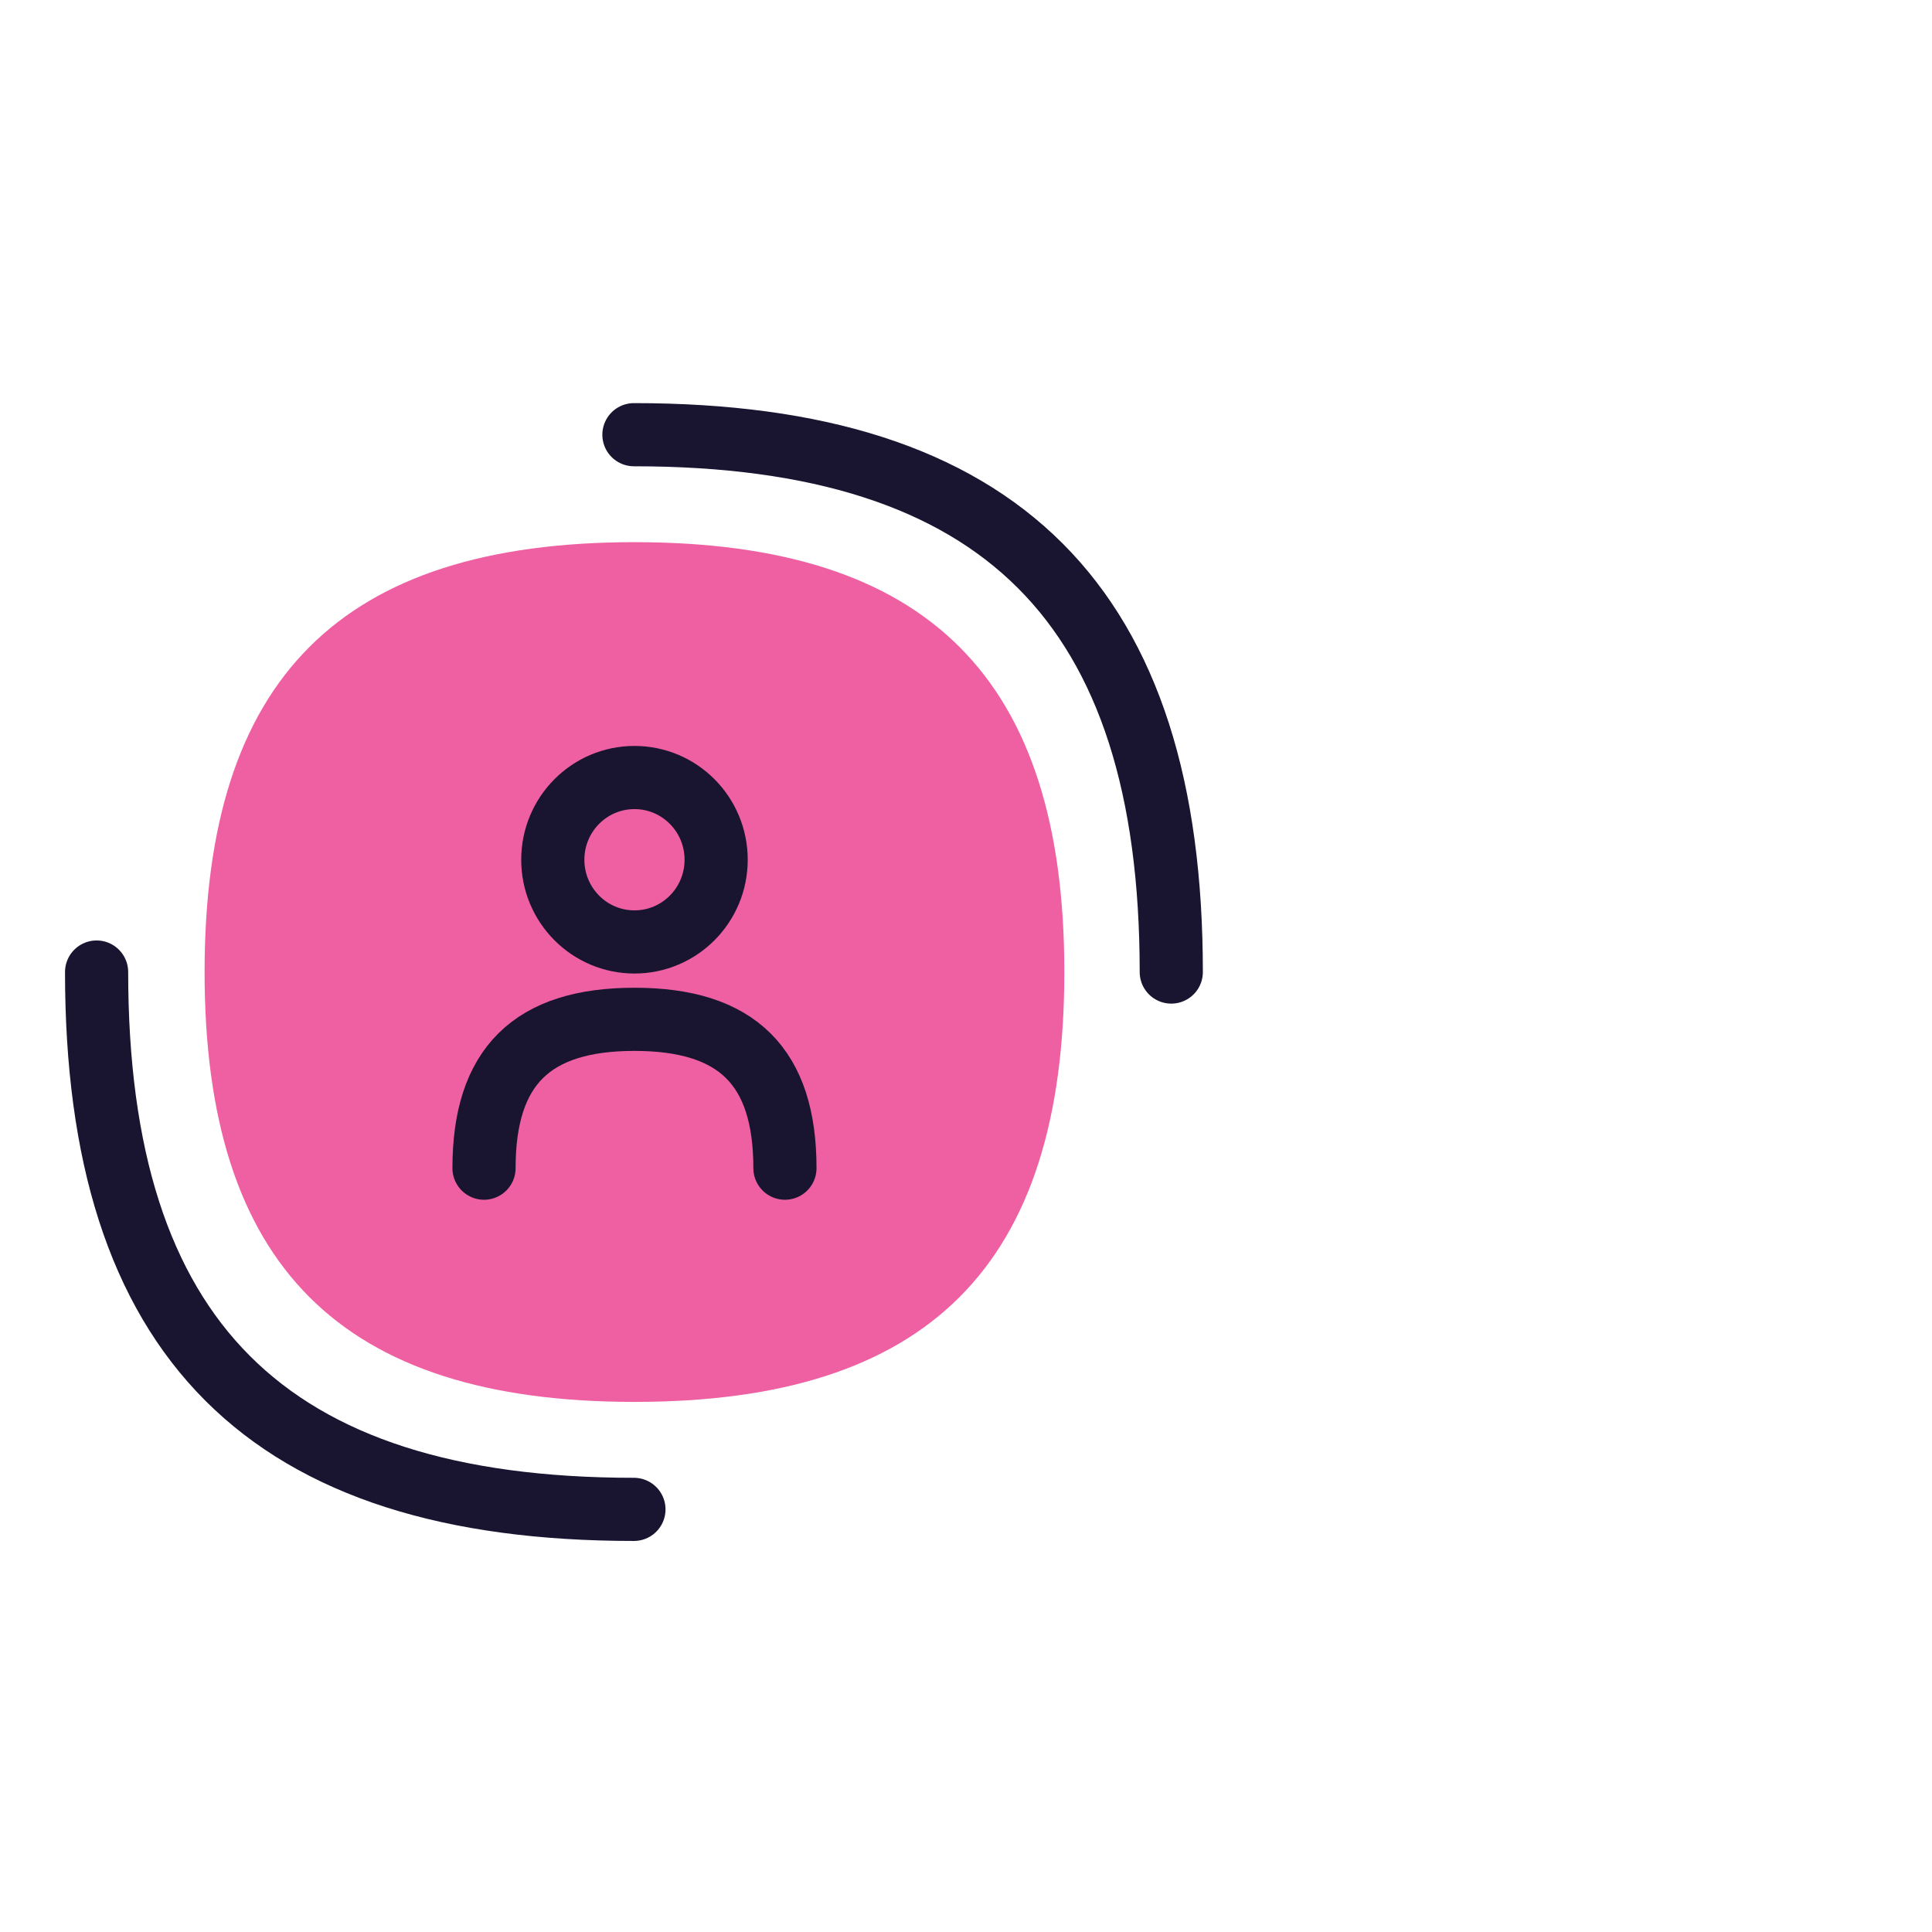
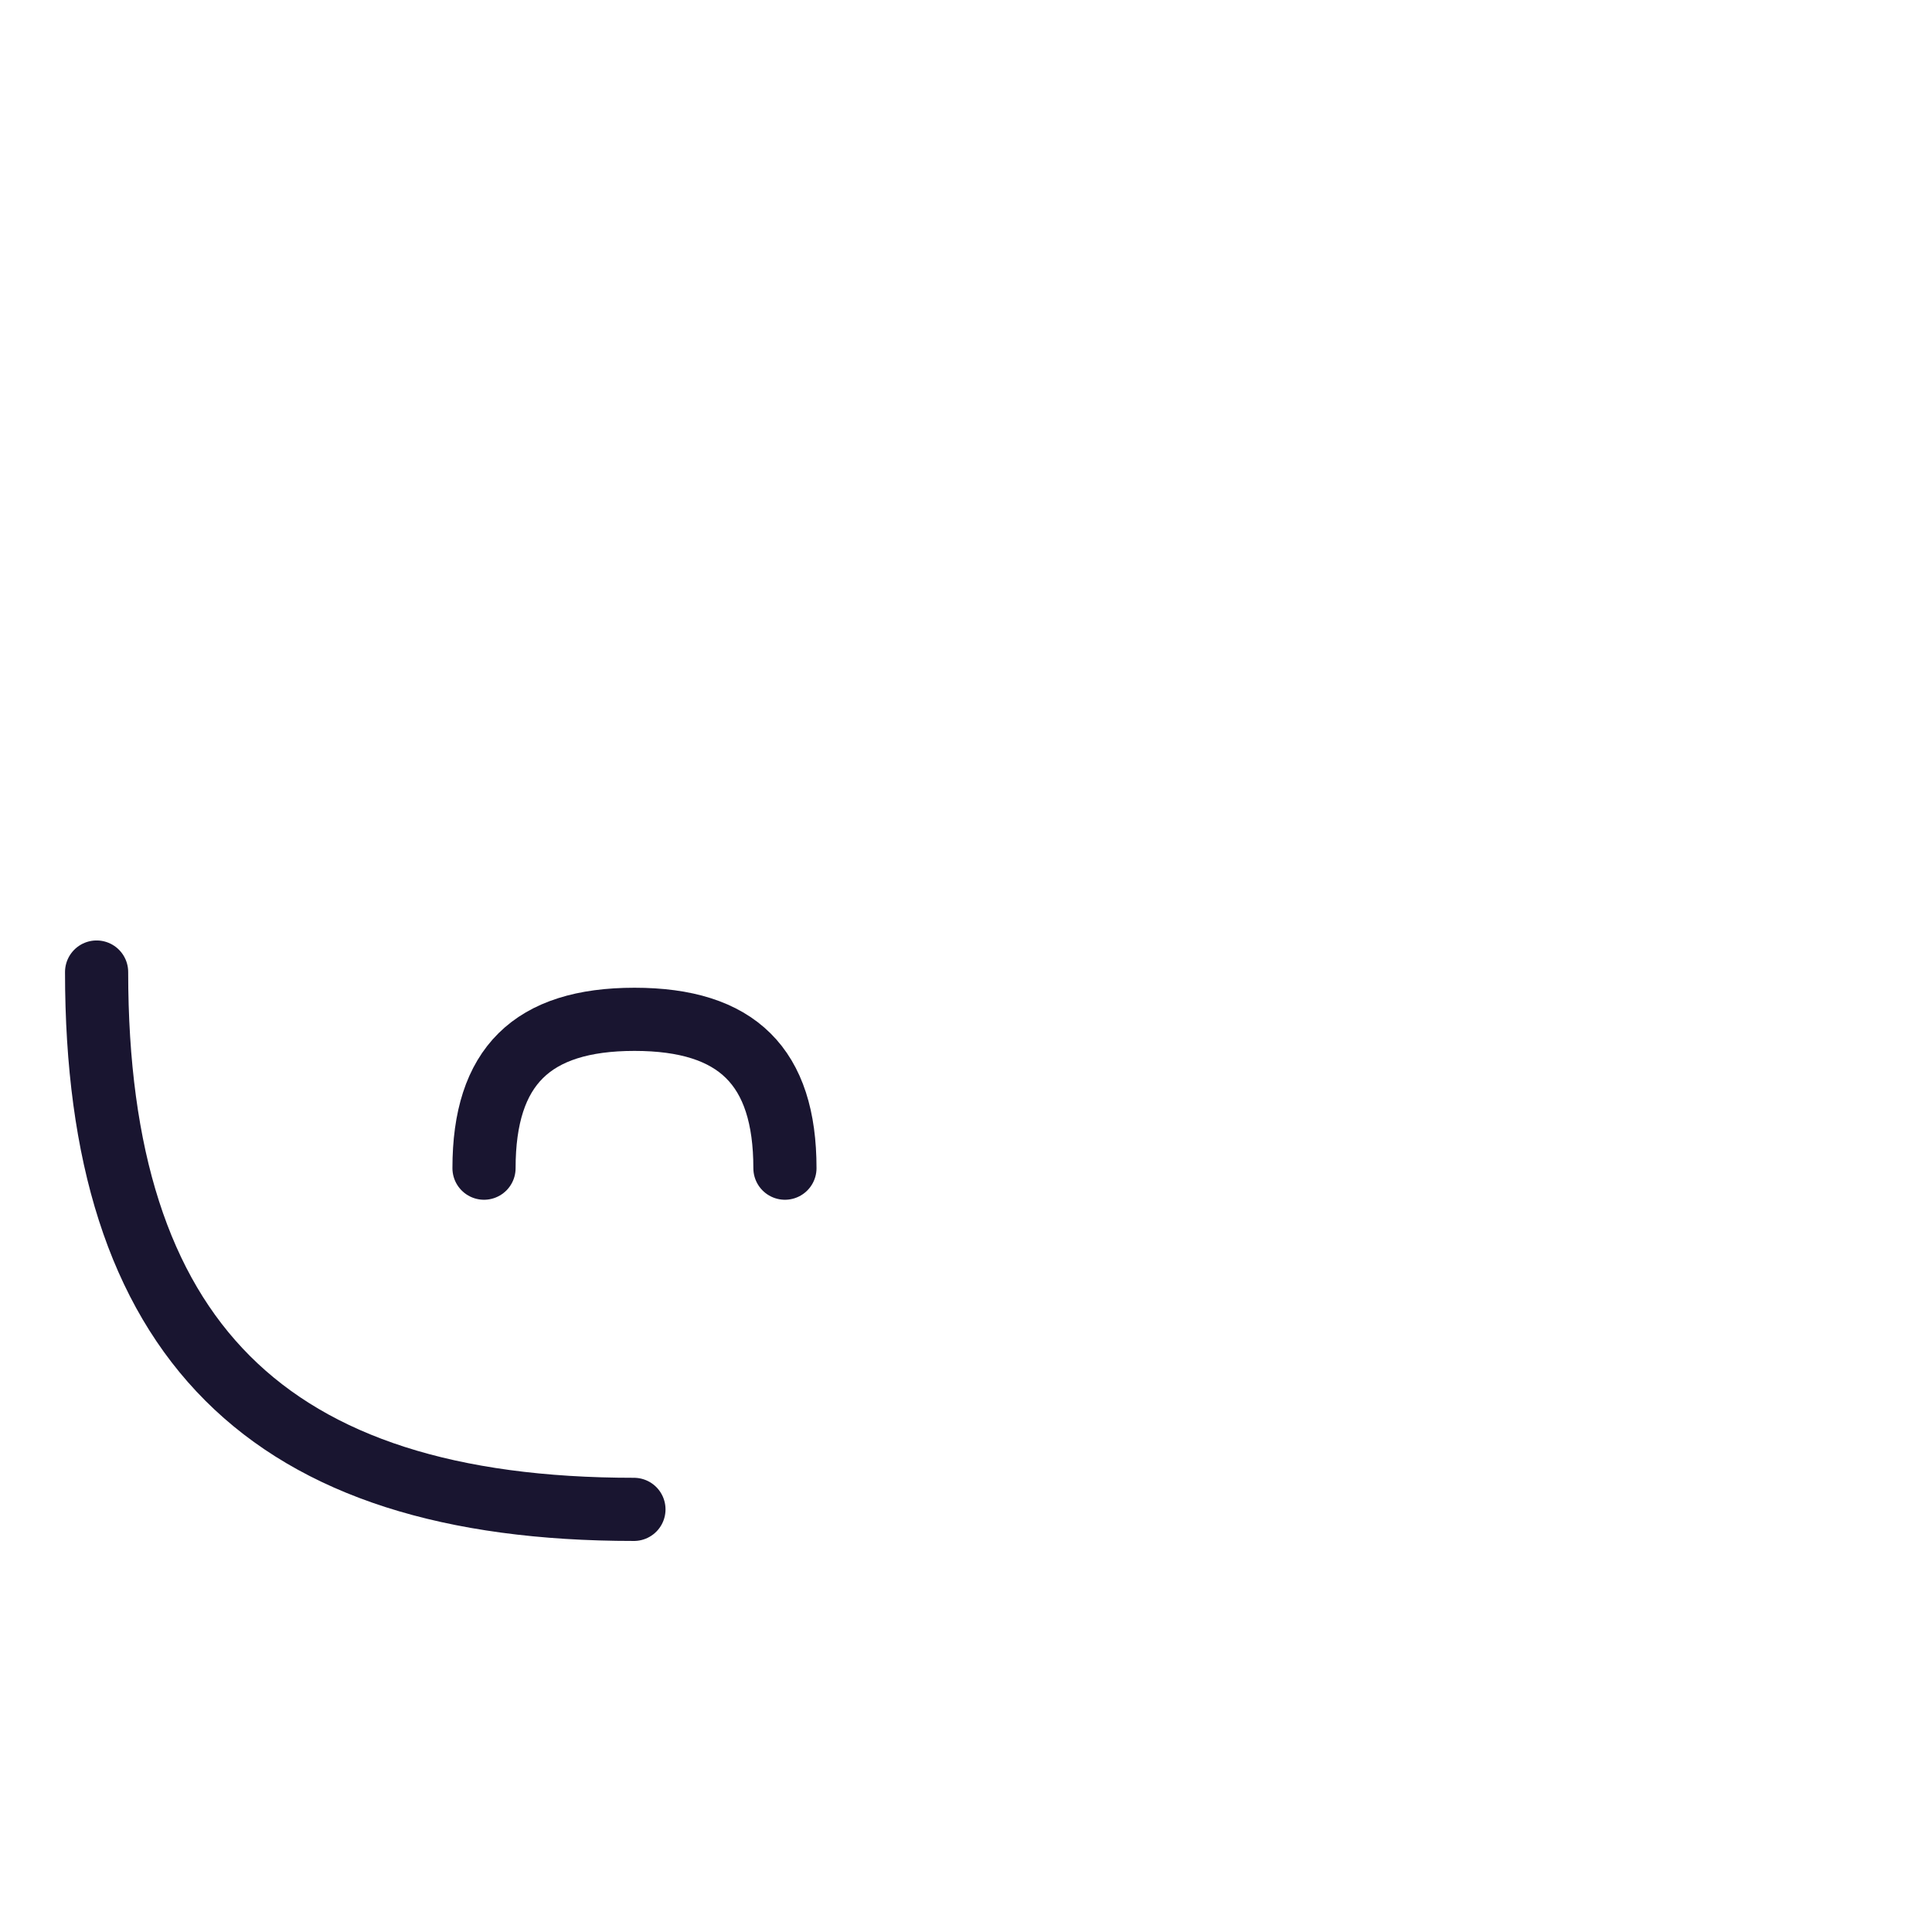
<svg xmlns="http://www.w3.org/2000/svg" width="160" height="160" viewBox="0 0 160 160" fill="none">
  <mask id="mask0_307_354" style="mask-type:alpha" maskUnits="userSpaceOnUse" x="0" y="0" width="160" height="160">
    <rect width="160" height="160" fill="#D9D9D9" />
  </mask>
  <g mask="url(#mask0_307_354)">
-     <path d="M52.544 116.1C76.885 116.1 88.144 104.797 88.144 80.5C88.144 56.203 76.885 44.9 52.544 44.9C28.202 44.9 16.943 56.203 16.943 80.5C16.943 104.797 28.202 116.1 52.544 116.1Z" fill="#EF60A3" />
    <path d="M8 80.5C8 110.893 22.107 125 52.5 125" stroke="#191530" stroke-width="5.231" stroke-linecap="round" stroke-linejoin="round" />
-     <path d="M97 80.5C97 50.106 82.893 36 52.499 36" stroke="#191530" stroke-width="5.231" stroke-linecap="round" stroke-linejoin="round" />
    <path d="M65.005 96.743C65.005 88.332 61.044 84.416 52.544 84.416C44.045 84.416 40.084 88.332 40.084 96.743" stroke="#191530" stroke-width="5.231" stroke-linecap="round" stroke-linejoin="round" />
-     <path d="M52.544 78.008C56.28 78.008 59.308 74.96 59.308 71.2C59.308 67.439 56.28 64.391 52.544 64.391C48.809 64.391 45.78 67.439 45.78 71.2C45.78 74.96 48.809 78.008 52.544 78.008Z" stroke="#191530" stroke-width="5.231" stroke-linecap="round" stroke-linejoin="round" />
  </g>
</svg>